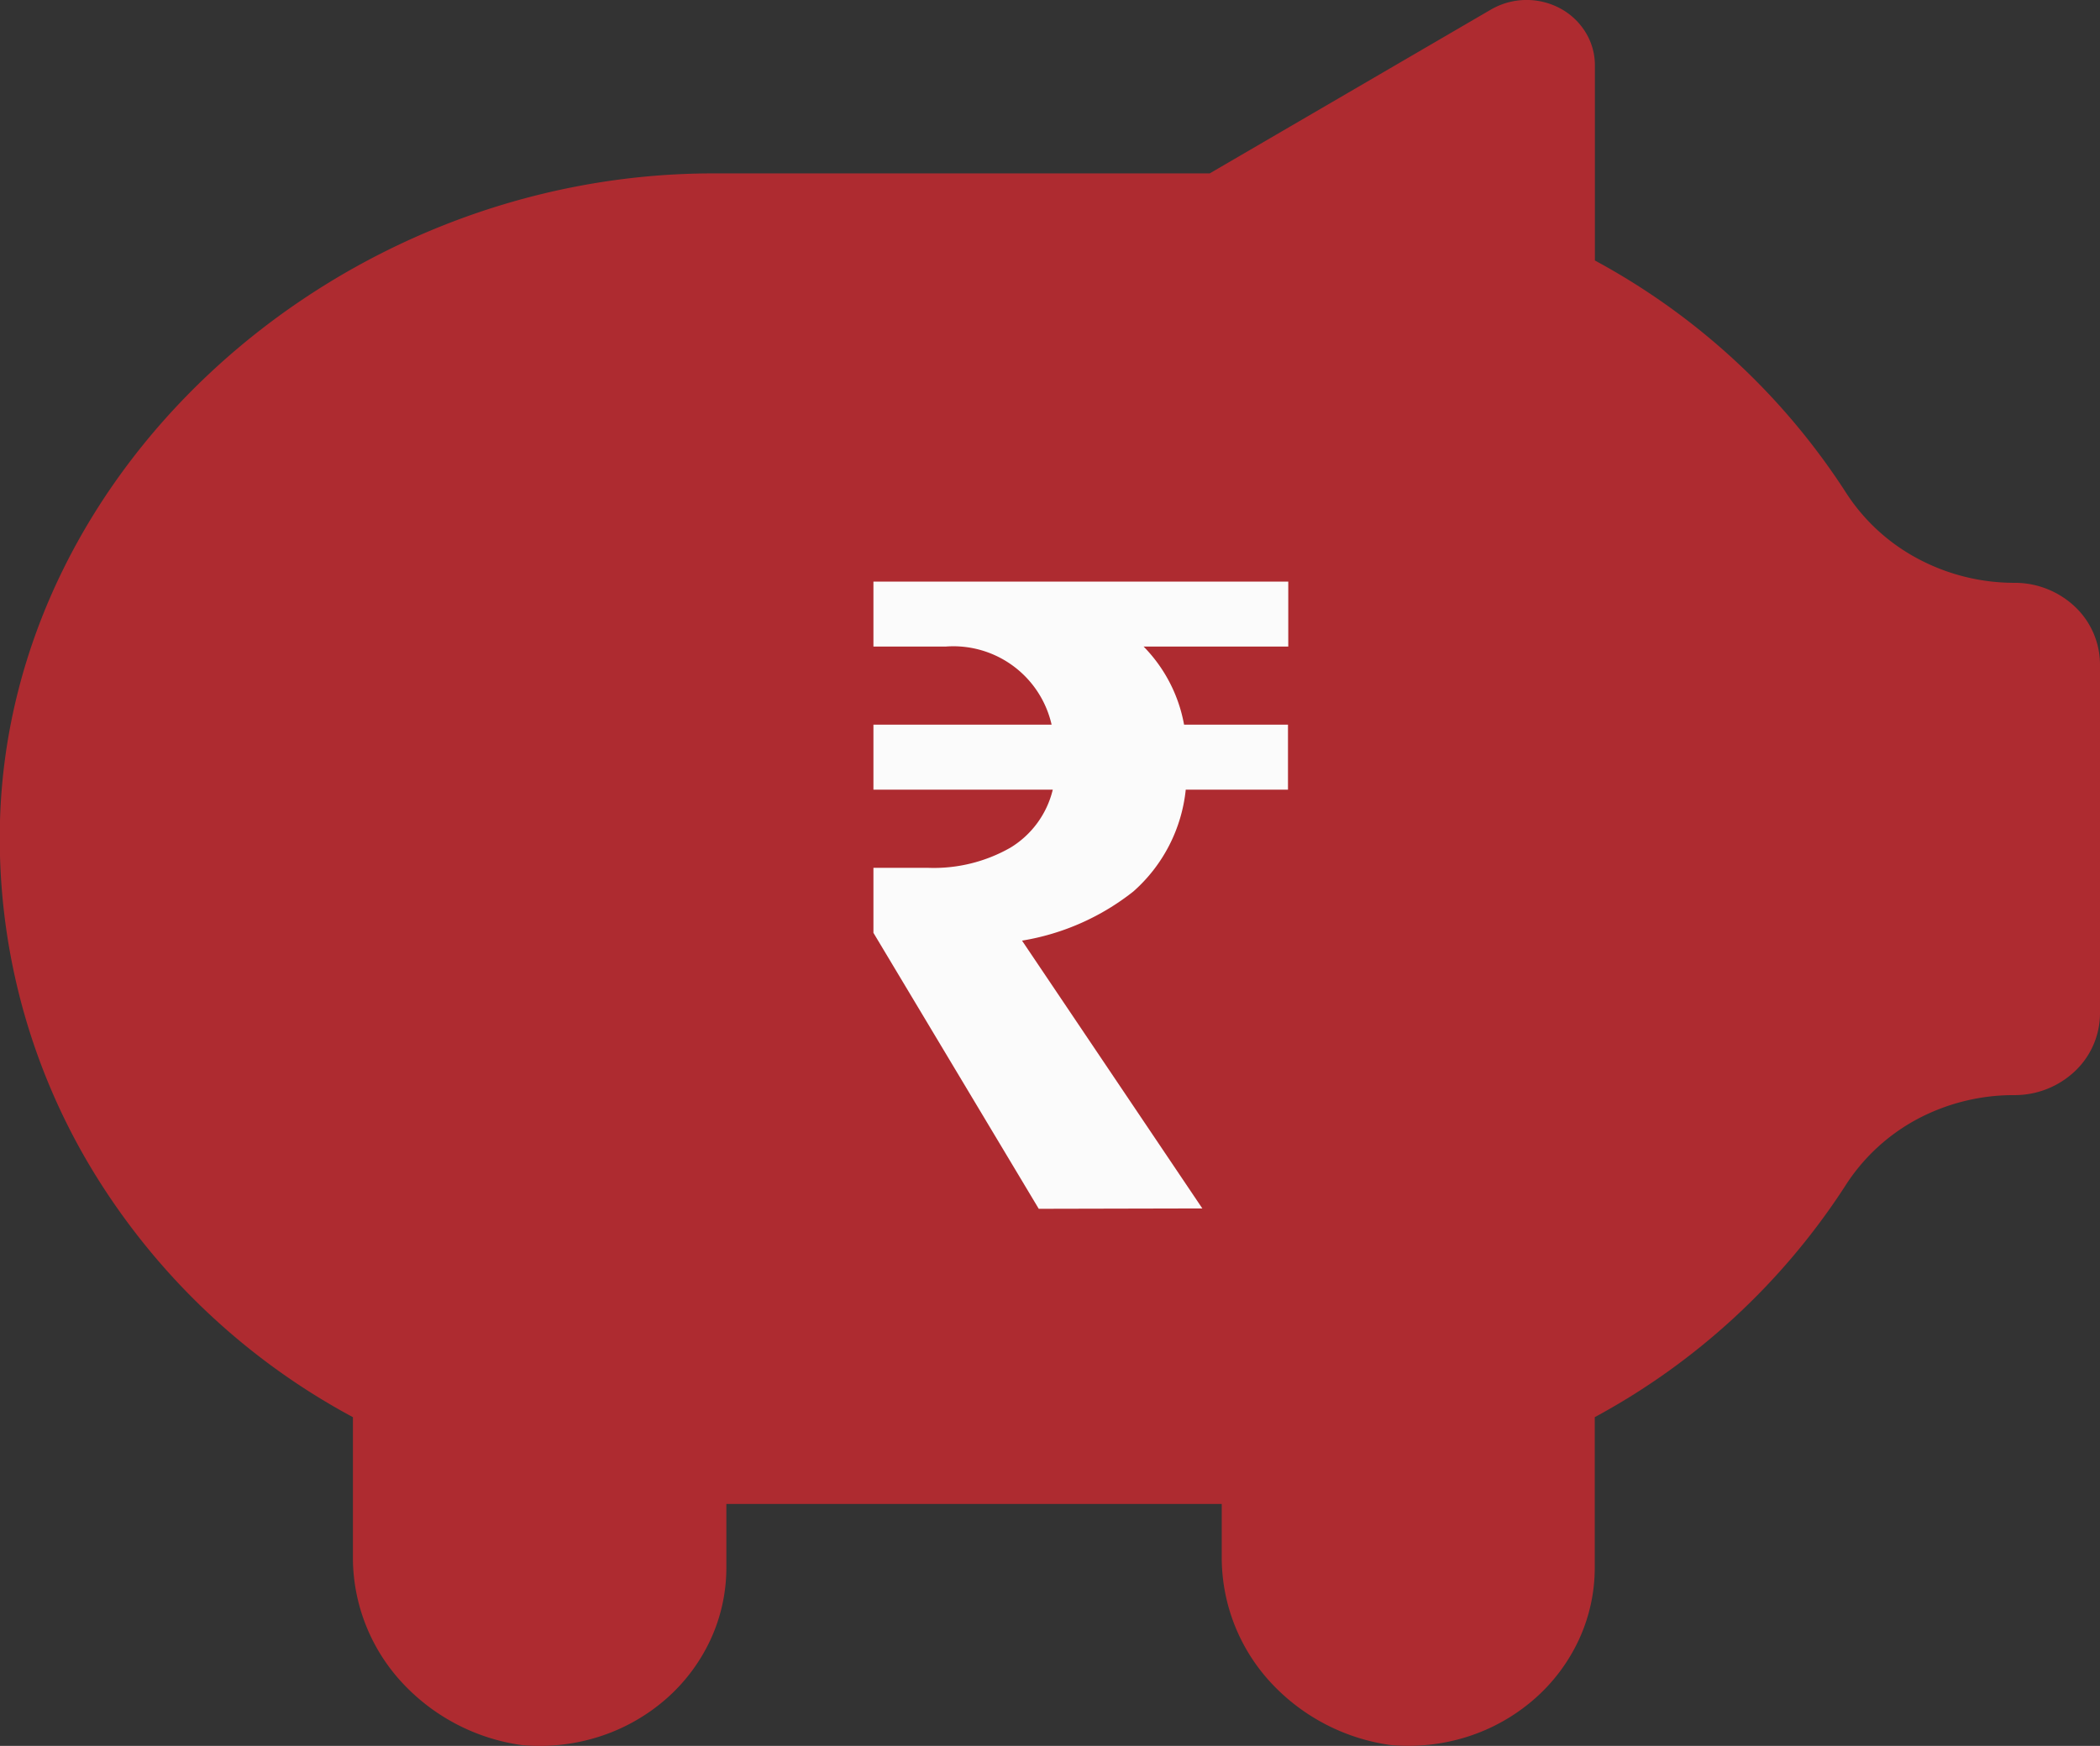
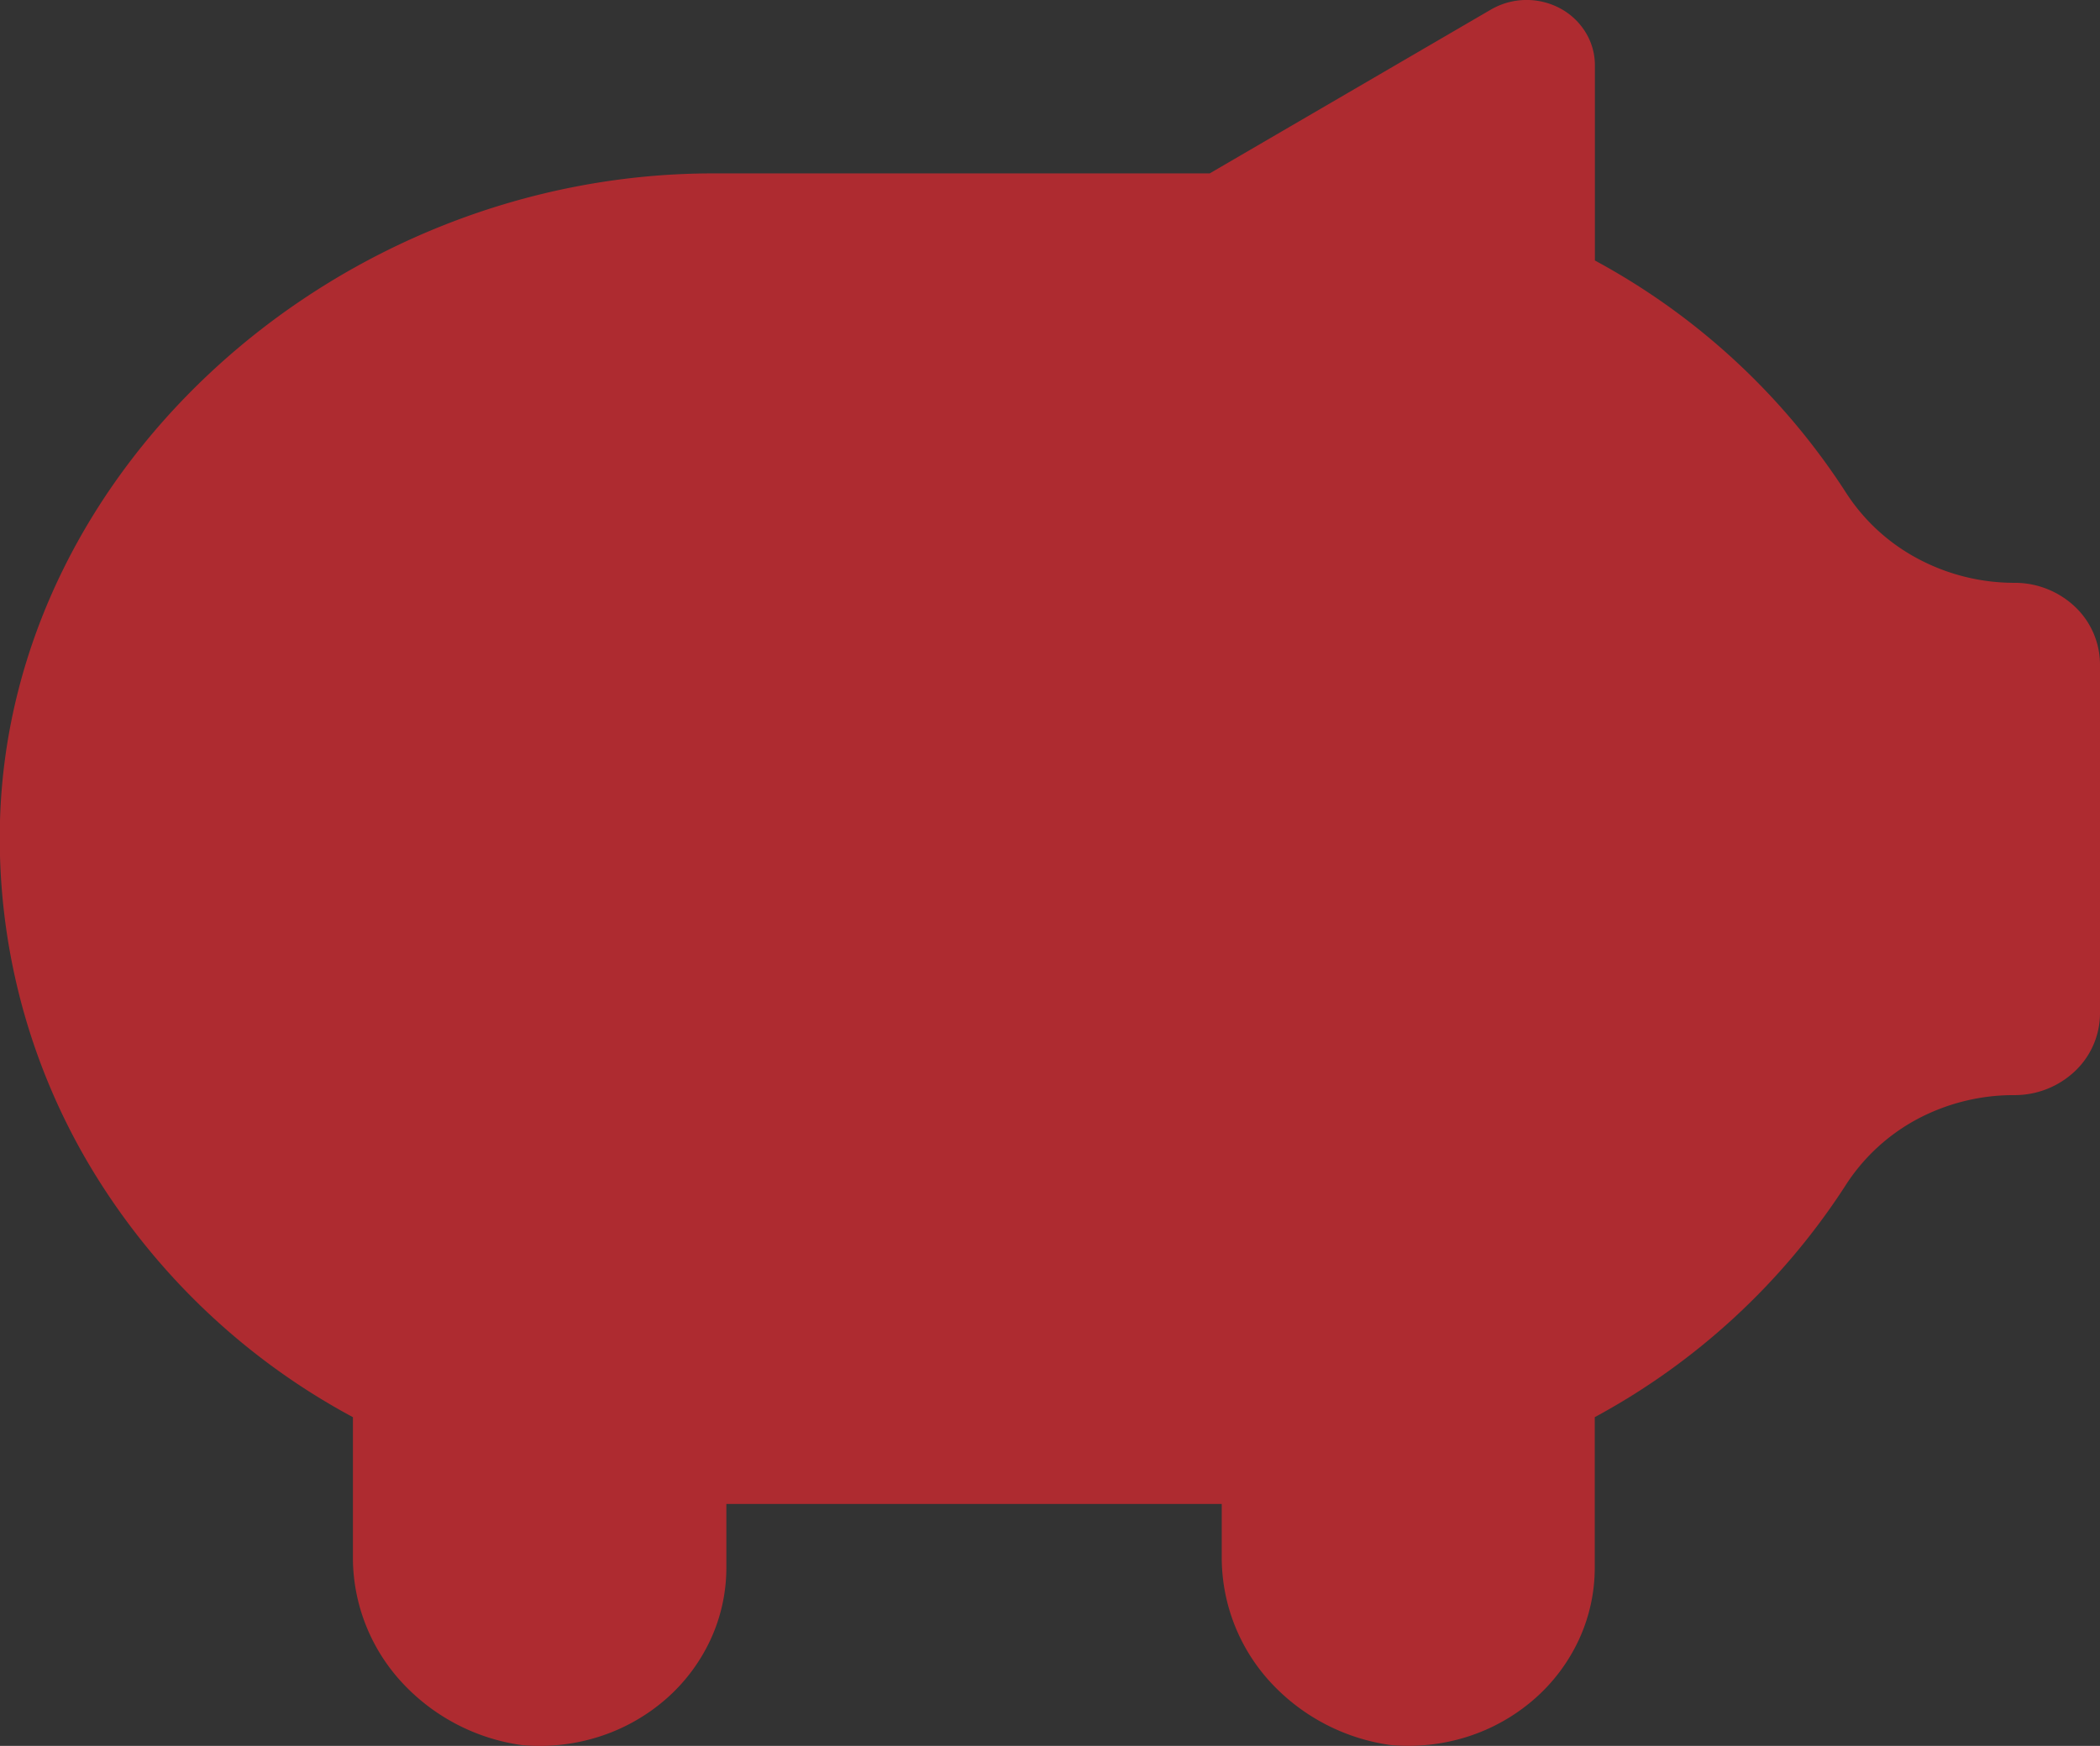
<svg xmlns="http://www.w3.org/2000/svg" width="28.758" height="23.914" viewBox="0 0 28.758 23.914">
  <rect x="0" y="0" width="28.758" height="23.914" fill="#333333" stroke="none" />
  <g id="Group_7324" data-name="Group 7324" transform="translate(0.291 0.295)">
    <path id="Union_12" data-name="Union 12" d="M4.833,19.411v1.958A2.525,2.525,0,0,0,5.5,23.04a2.751,2.751,0,0,0,1.64.862,2.672,2.672,0,0,0,1.053-.111,2.59,2.59,0,0,0,.915-.509,2.448,2.448,0,0,0,.62-.819,2.346,2.346,0,0,0,.219-.989V20.6h6.784v.768a2.524,2.524,0,0,0,.665,1.671,2.752,2.752,0,0,0,1.64.862,2.672,2.672,0,0,0,1.053-.111A2.587,2.587,0,0,0,21,23.282a2.447,2.447,0,0,0,.62-.819,2.346,2.346,0,0,0,.219-.989V19.411a9.413,9.413,0,0,0,3.427-3.163,2.652,2.652,0,0,1,.978-.913A2.806,2.806,0,0,1,27.567,15h.02a1.2,1.2,0,0,0,.828-.328,1.093,1.093,0,0,0,.343-.79V9.1a1.093,1.093,0,0,0-.343-.79,1.2,1.2,0,0,0-.828-.327h-.02a2.806,2.806,0,0,1-1.321-.34,2.652,2.652,0,0,1-.978-.913,9.412,9.412,0,0,0-3.427-3.162V.893a.862.862,0,0,0-.128-.451.917.917,0,0,0-.349-.328.974.974,0,0,0-.945.016L16.566,2.375h-6.8C4.655,2.375.14,6.36,0,11.24a8.78,8.78,0,0,0,1.228,4.725A9.334,9.334,0,0,0,4.833,19.411Z" transform="translate(-0.291 -0.295)" fill="#ae2b30" />
-     <path id="Path_15976" data-name="Path 15976" d="M15.264,17.58,13,13.8v-.89h.756a2.117,2.117,0,0,0,1.121-.277,1.28,1.28,0,0,0,.579-.794H13v-.89H15.44a1.38,1.38,0,0,0-1.449-1.07H13v-.89h5.681v.89H16.7a2.047,2.047,0,0,1,.554,1.07h1.423v.89h-1.4a2.155,2.155,0,0,1-.718,1.395,3.323,3.323,0,0,1-1.524.673l2.469,3.668Z" transform="translate(-1.33 -1.318)" fill="#fbfbfb" />
  </g>
</svg>